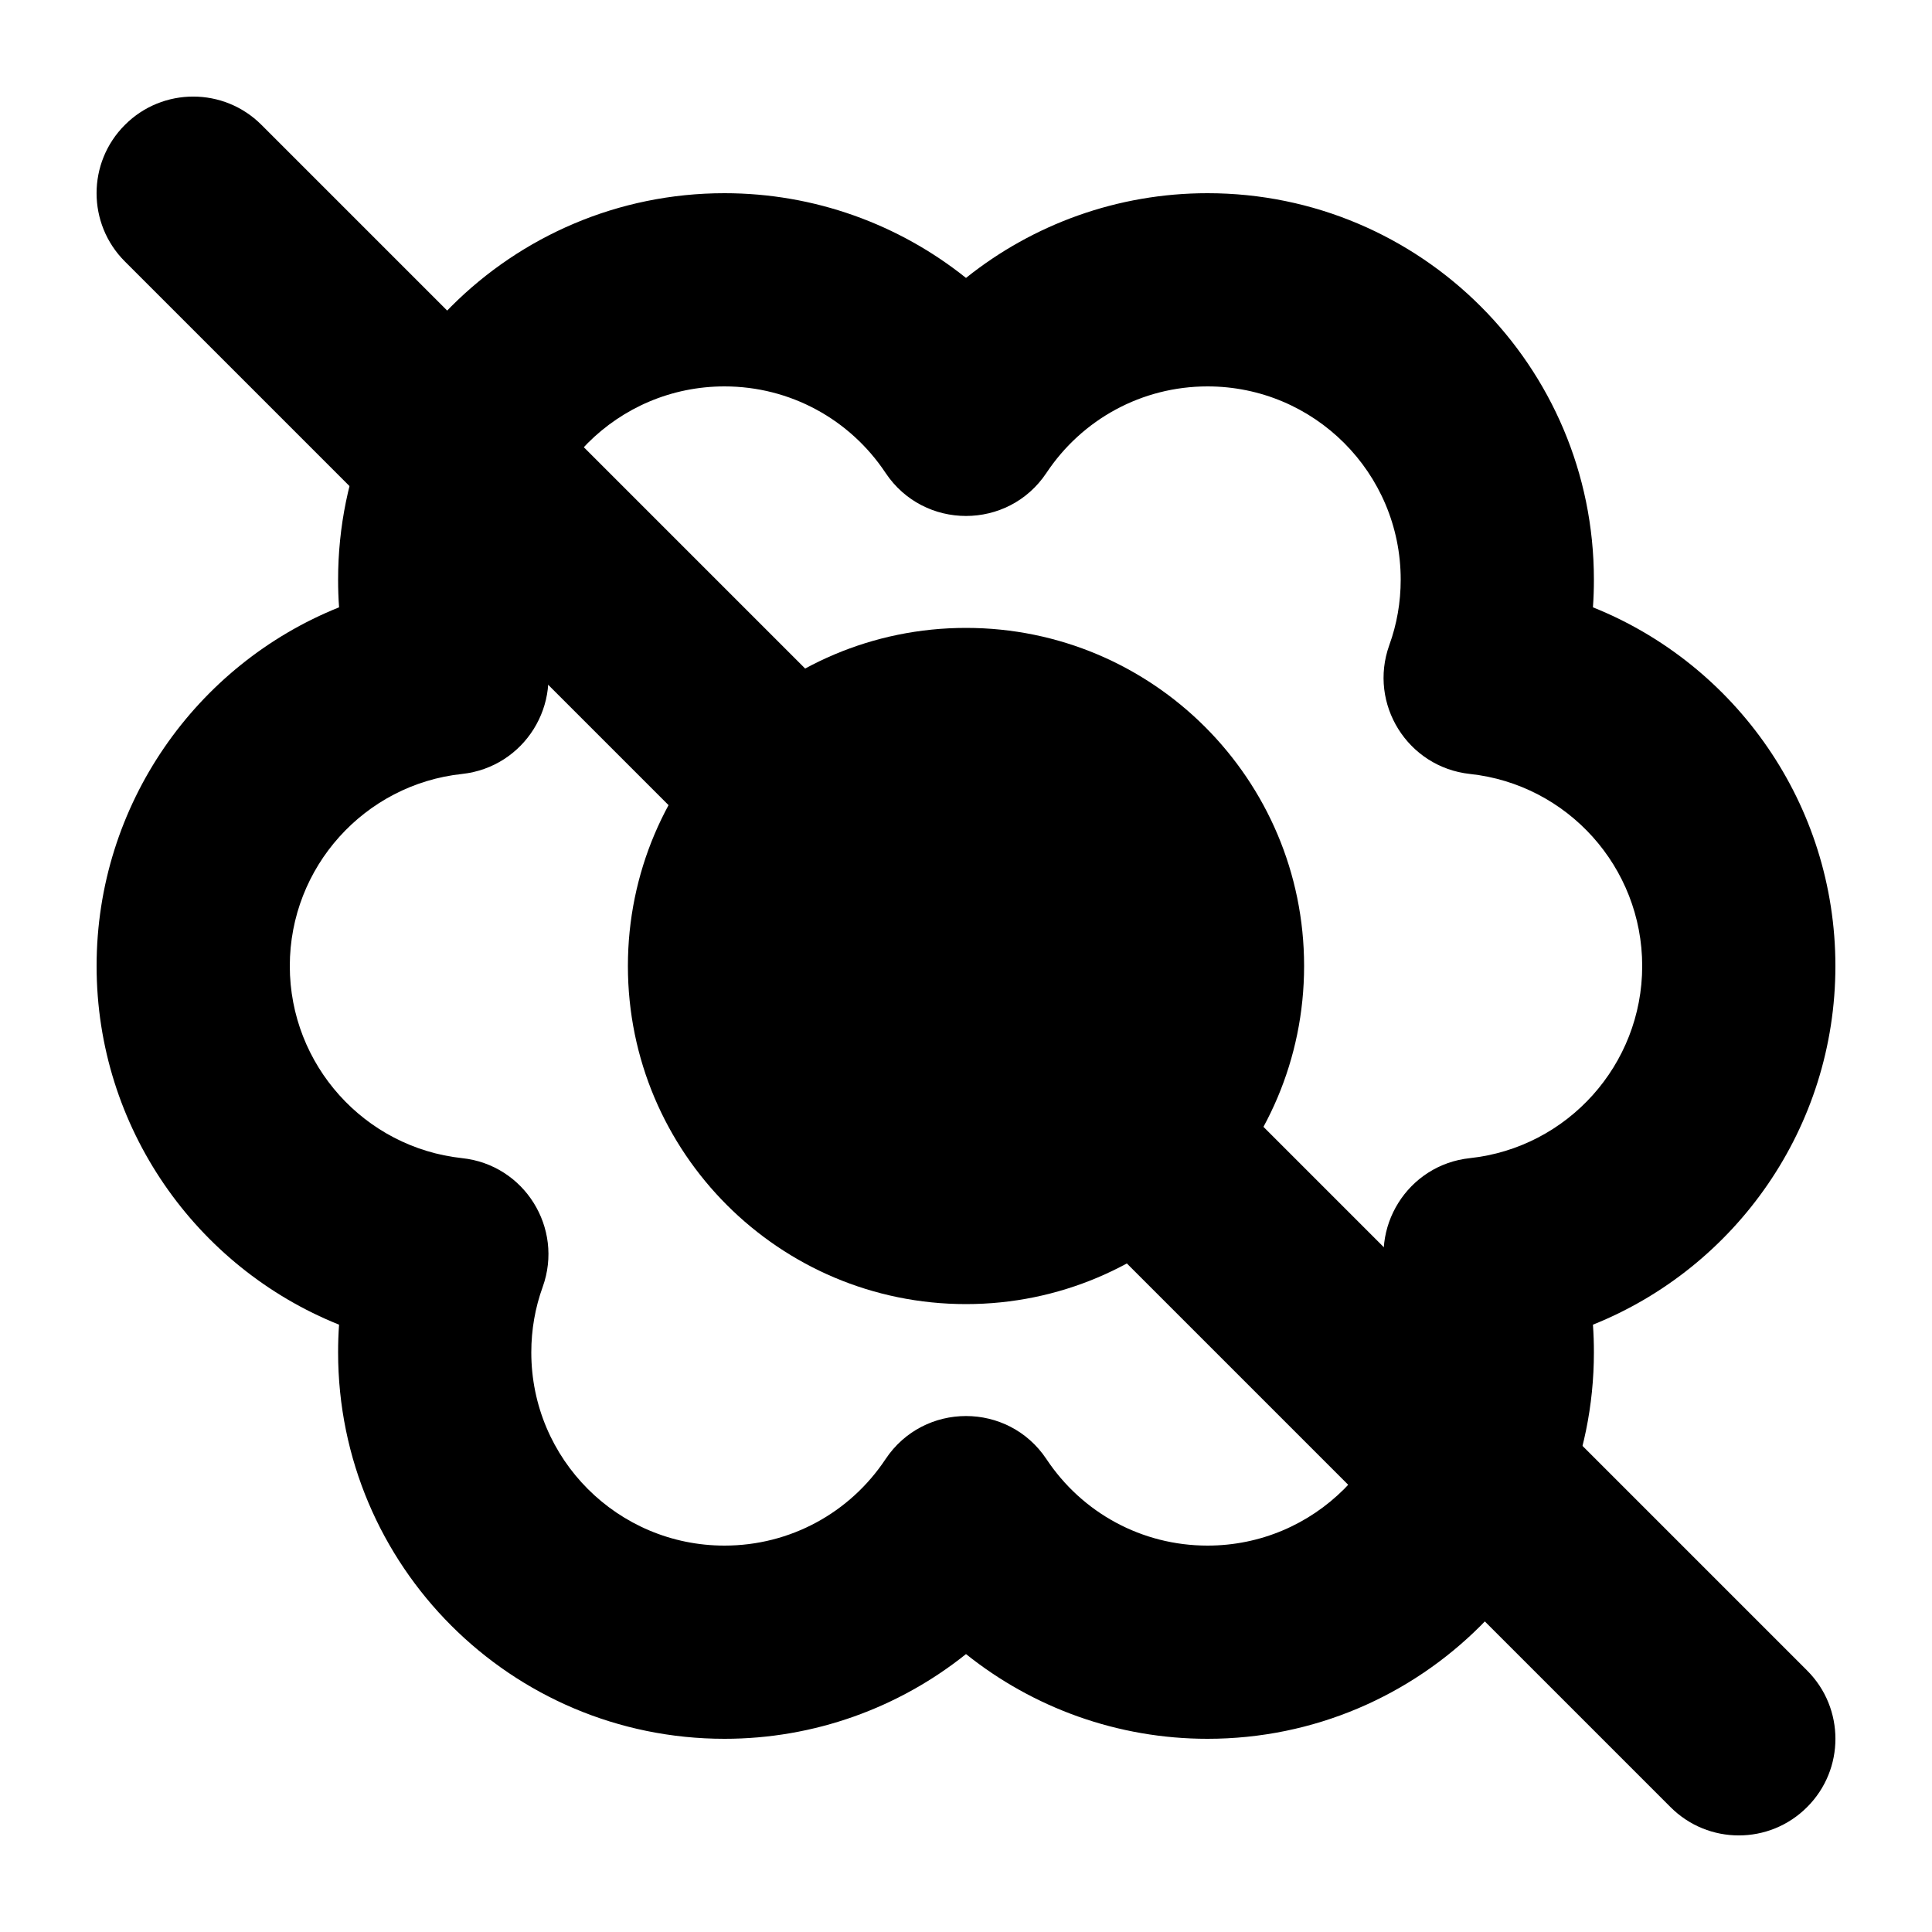
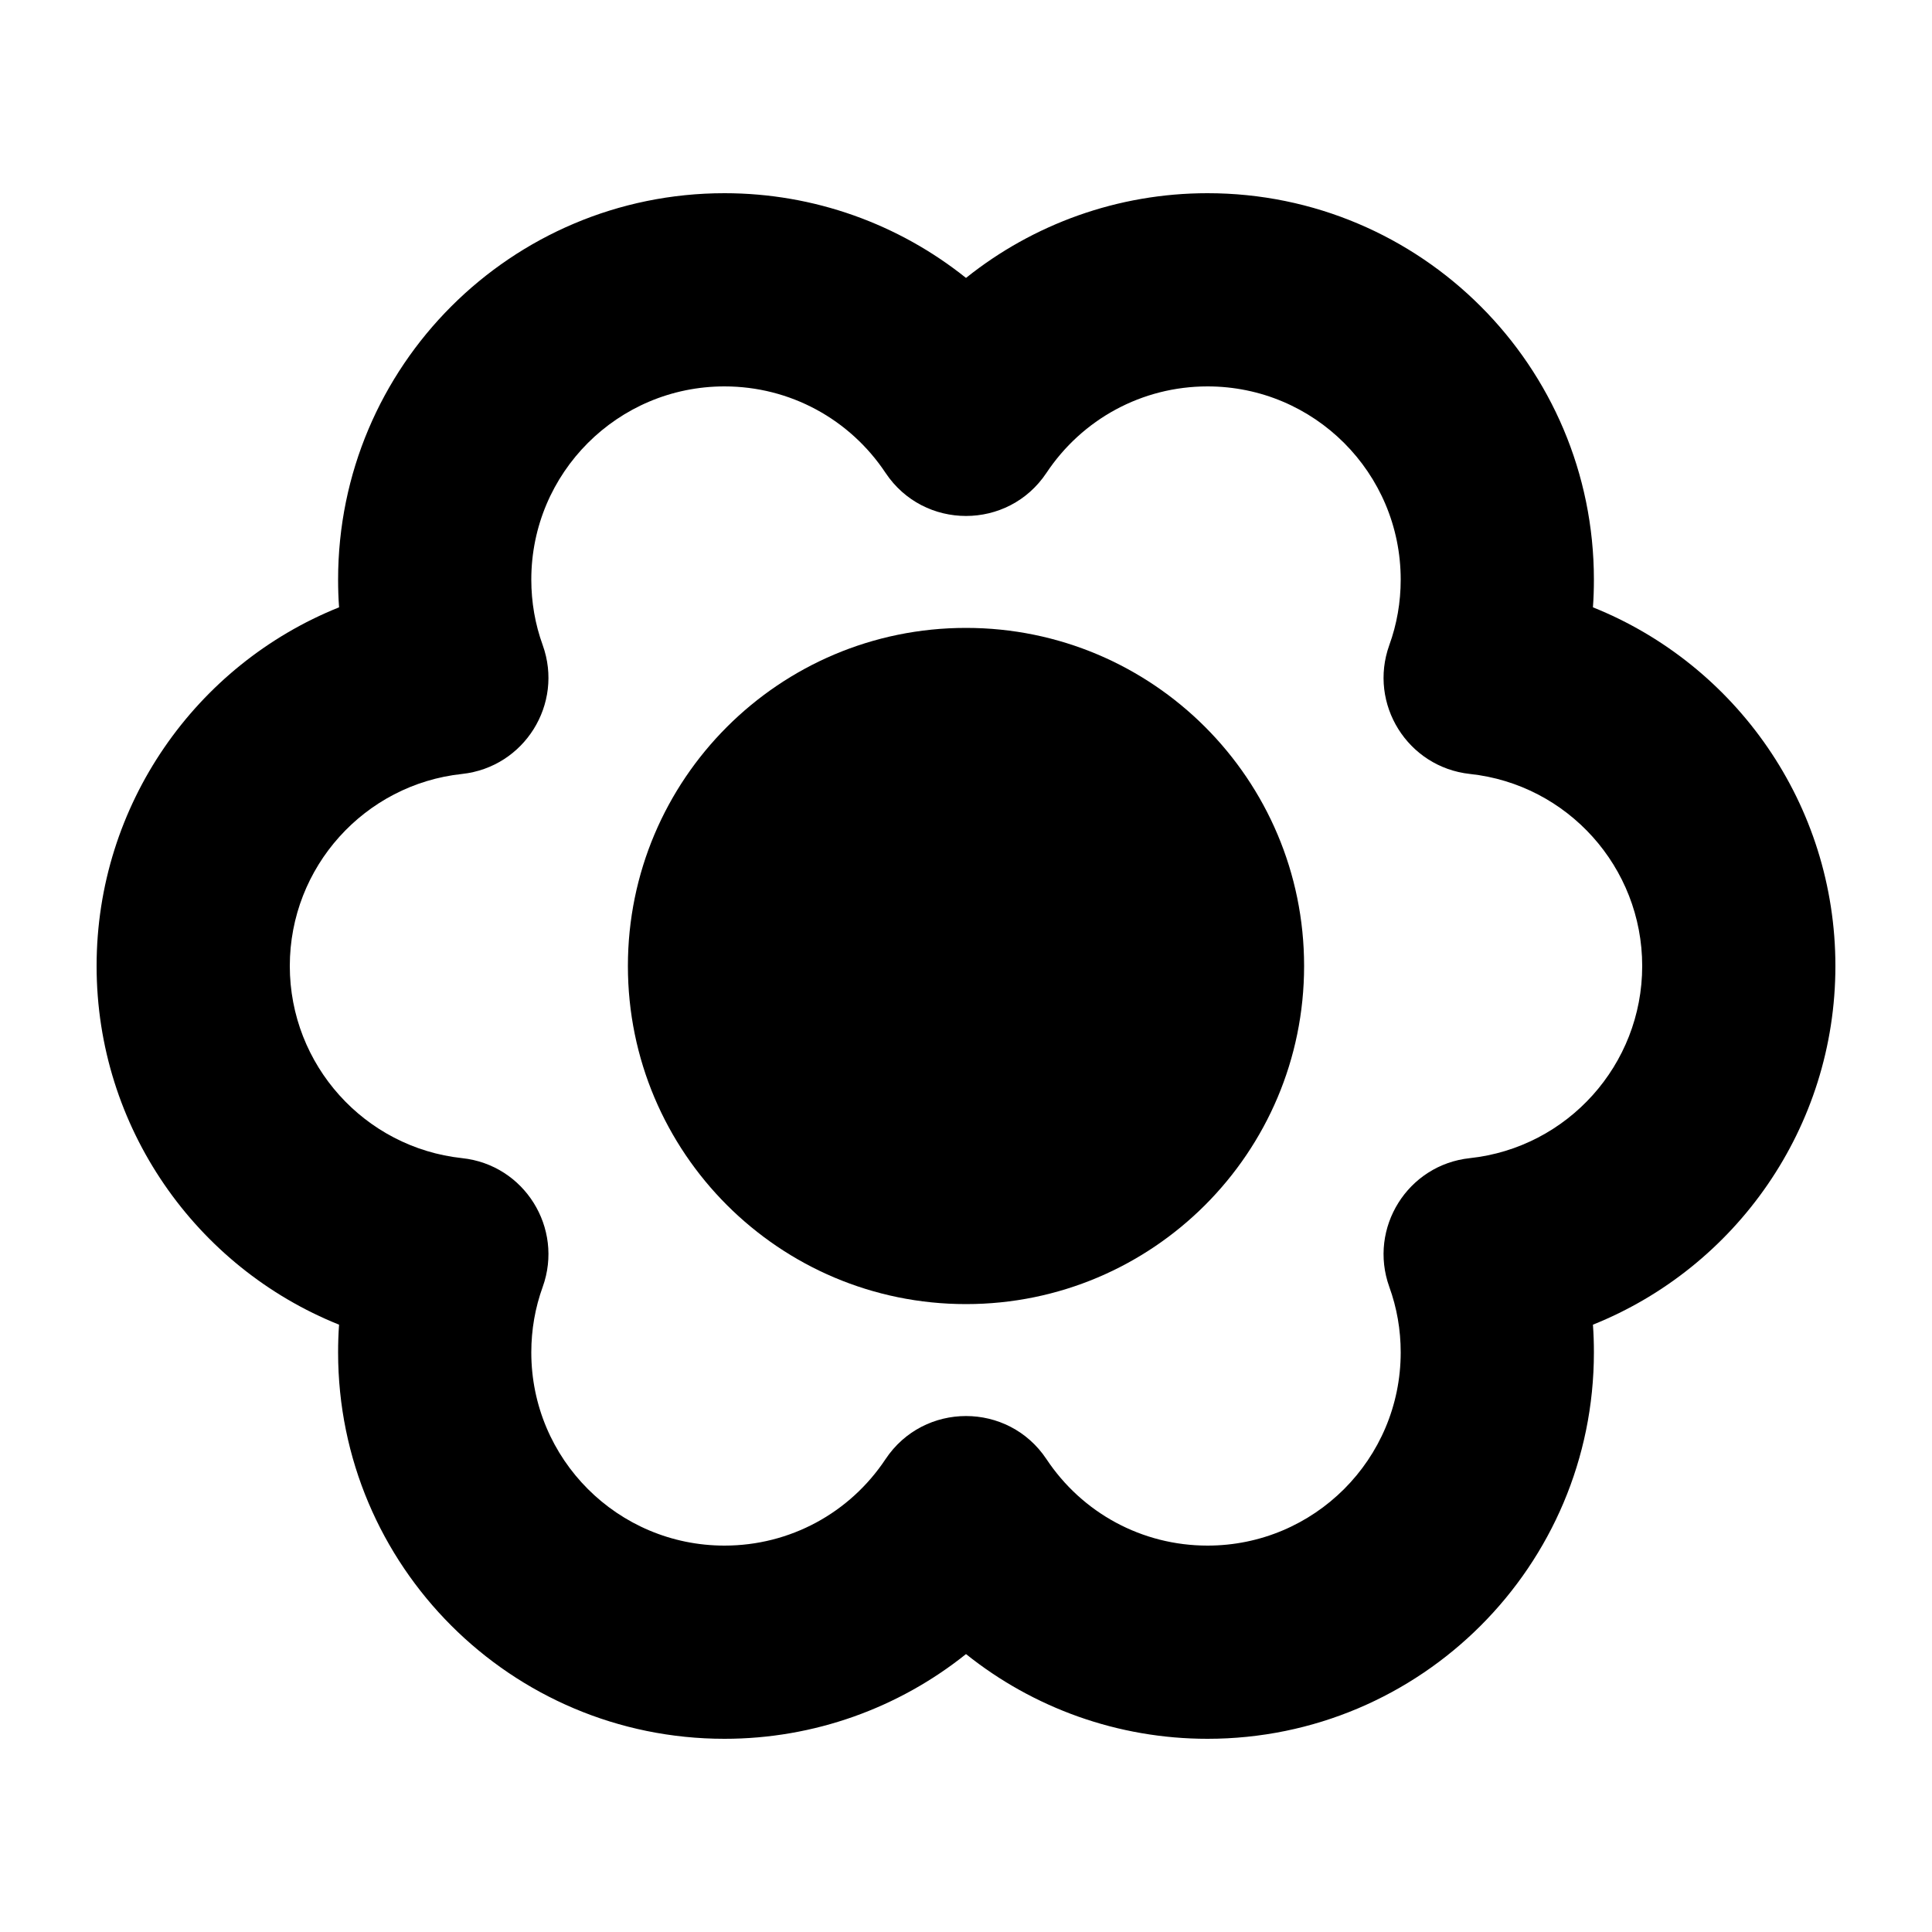
<svg xmlns="http://www.w3.org/2000/svg" viewBox="0 0 20 20" fill="none">
  <path fill-rule="evenodd" clip-rule="evenodd" d="M16.49 13.713C17.969 13.12 19 11.672 19 10C19 8.328 17.969 6.88 16.49 6.287C16.497 6.192 16.5 6.096 16.5 6C16.5 3.791 14.709 2 12.5 2C11.571 2 10.696 2.32 10 2.877C9.304 2.32 8.429 2 7.5 2C5.291 2 3.5 3.791 3.5 6C3.5 6.096 3.503 6.192 3.51 6.287C2.031 6.88 1 8.328 1 10C1 11.672 2.031 13.12 3.51 13.713C3.503 13.809 3.5 13.904 3.5 14C3.5 16.209 5.291 18 7.5 18C8.429 18 9.304 17.68 10 17.123C10.696 17.68 11.571 18 12.5 18C14.709 18 16.5 16.209 16.5 14C16.5 13.904 16.497 13.809 16.49 13.713ZM14.382 6.678C14.163 7.288 14.572 7.942 15.217 8.012C16.226 8.12 17 8.976 17 10C17 11.024 16.226 11.88 15.217 11.989C14.572 12.057 14.163 12.712 14.382 13.322C14.46 13.537 14.5 13.765 14.5 14C14.5 15.105 13.605 16 12.5 16C11.821 16 11.202 15.661 10.833 15.105C10.437 14.51 9.563 14.51 9.167 15.105C8.798 15.661 8.179 16 7.5 16C6.395 16 5.5 15.105 5.5 14C5.5 13.765 5.54 13.537 5.618 13.322C5.837 12.712 5.428 12.057 4.783 11.989C3.774 11.88 3 11.024 3 10C3 8.976 3.774 8.12 4.783 8.012C5.428 7.942 5.837 7.288 5.618 6.678C5.54 6.463 5.5 6.235 5.5 6C5.5 4.895 6.395 4 7.5 4C8.179 4 8.798 4.34 9.167 4.895C9.563 5.49 10.437 5.49 10.833 4.895C11.202 4.34 11.821 4 12.5 4C13.605 4 14.5 4.895 14.5 6C14.5 6.235 14.46 6.463 14.382 6.678Z" fill="currentColor" />
  <path d="M13.5 10C13.5 11.933 11.933 13.5 10 13.5C8.067 13.5 6.5 11.933 6.5 10C6.5 8.067 8.067 6.5 10 6.5C11.933 6.5 13.5 8.067 13.5 10Z" fill="currentColor" />
-   <path d="M1.293 2.707C0.902 2.317 0.902 1.683 1.293 1.293C1.683 0.902 2.317 0.902 2.707 1.293L18.707 17.293C19.098 17.683 19.098 18.317 18.707 18.707C18.317 19.098 17.683 19.098 17.293 18.707L1.293 2.707Z" fill="currentColor" />
</svg>